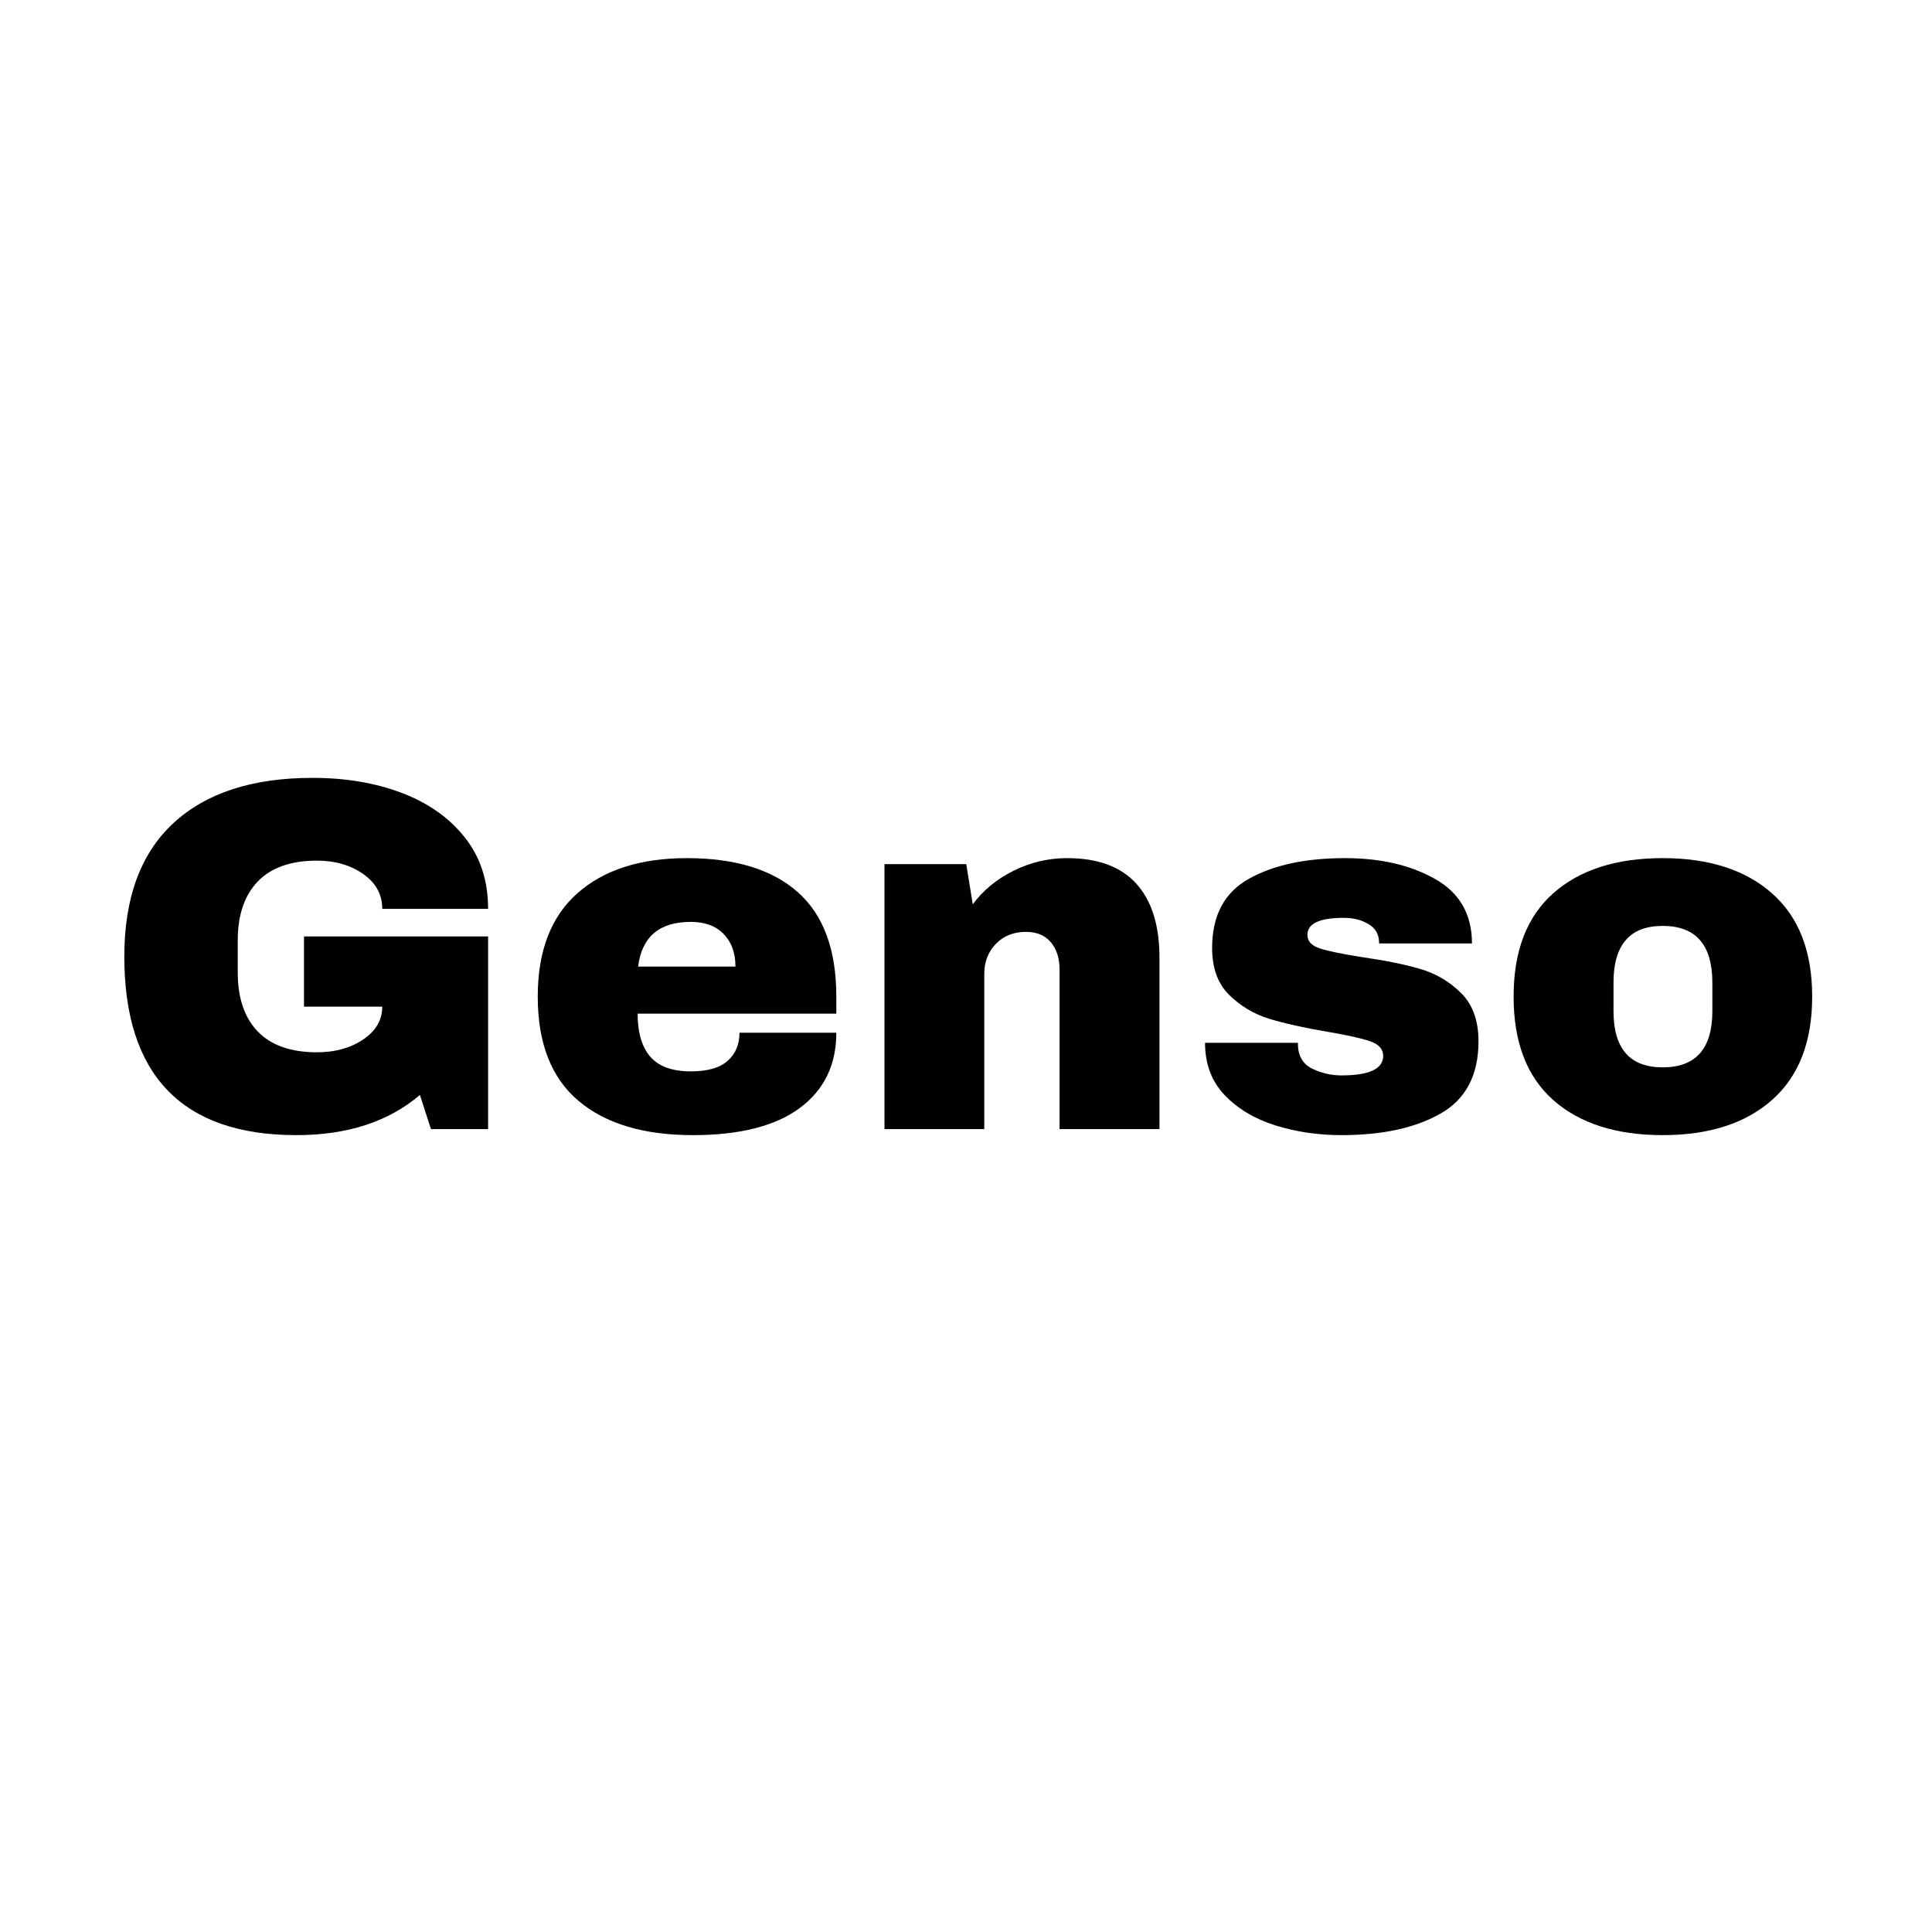
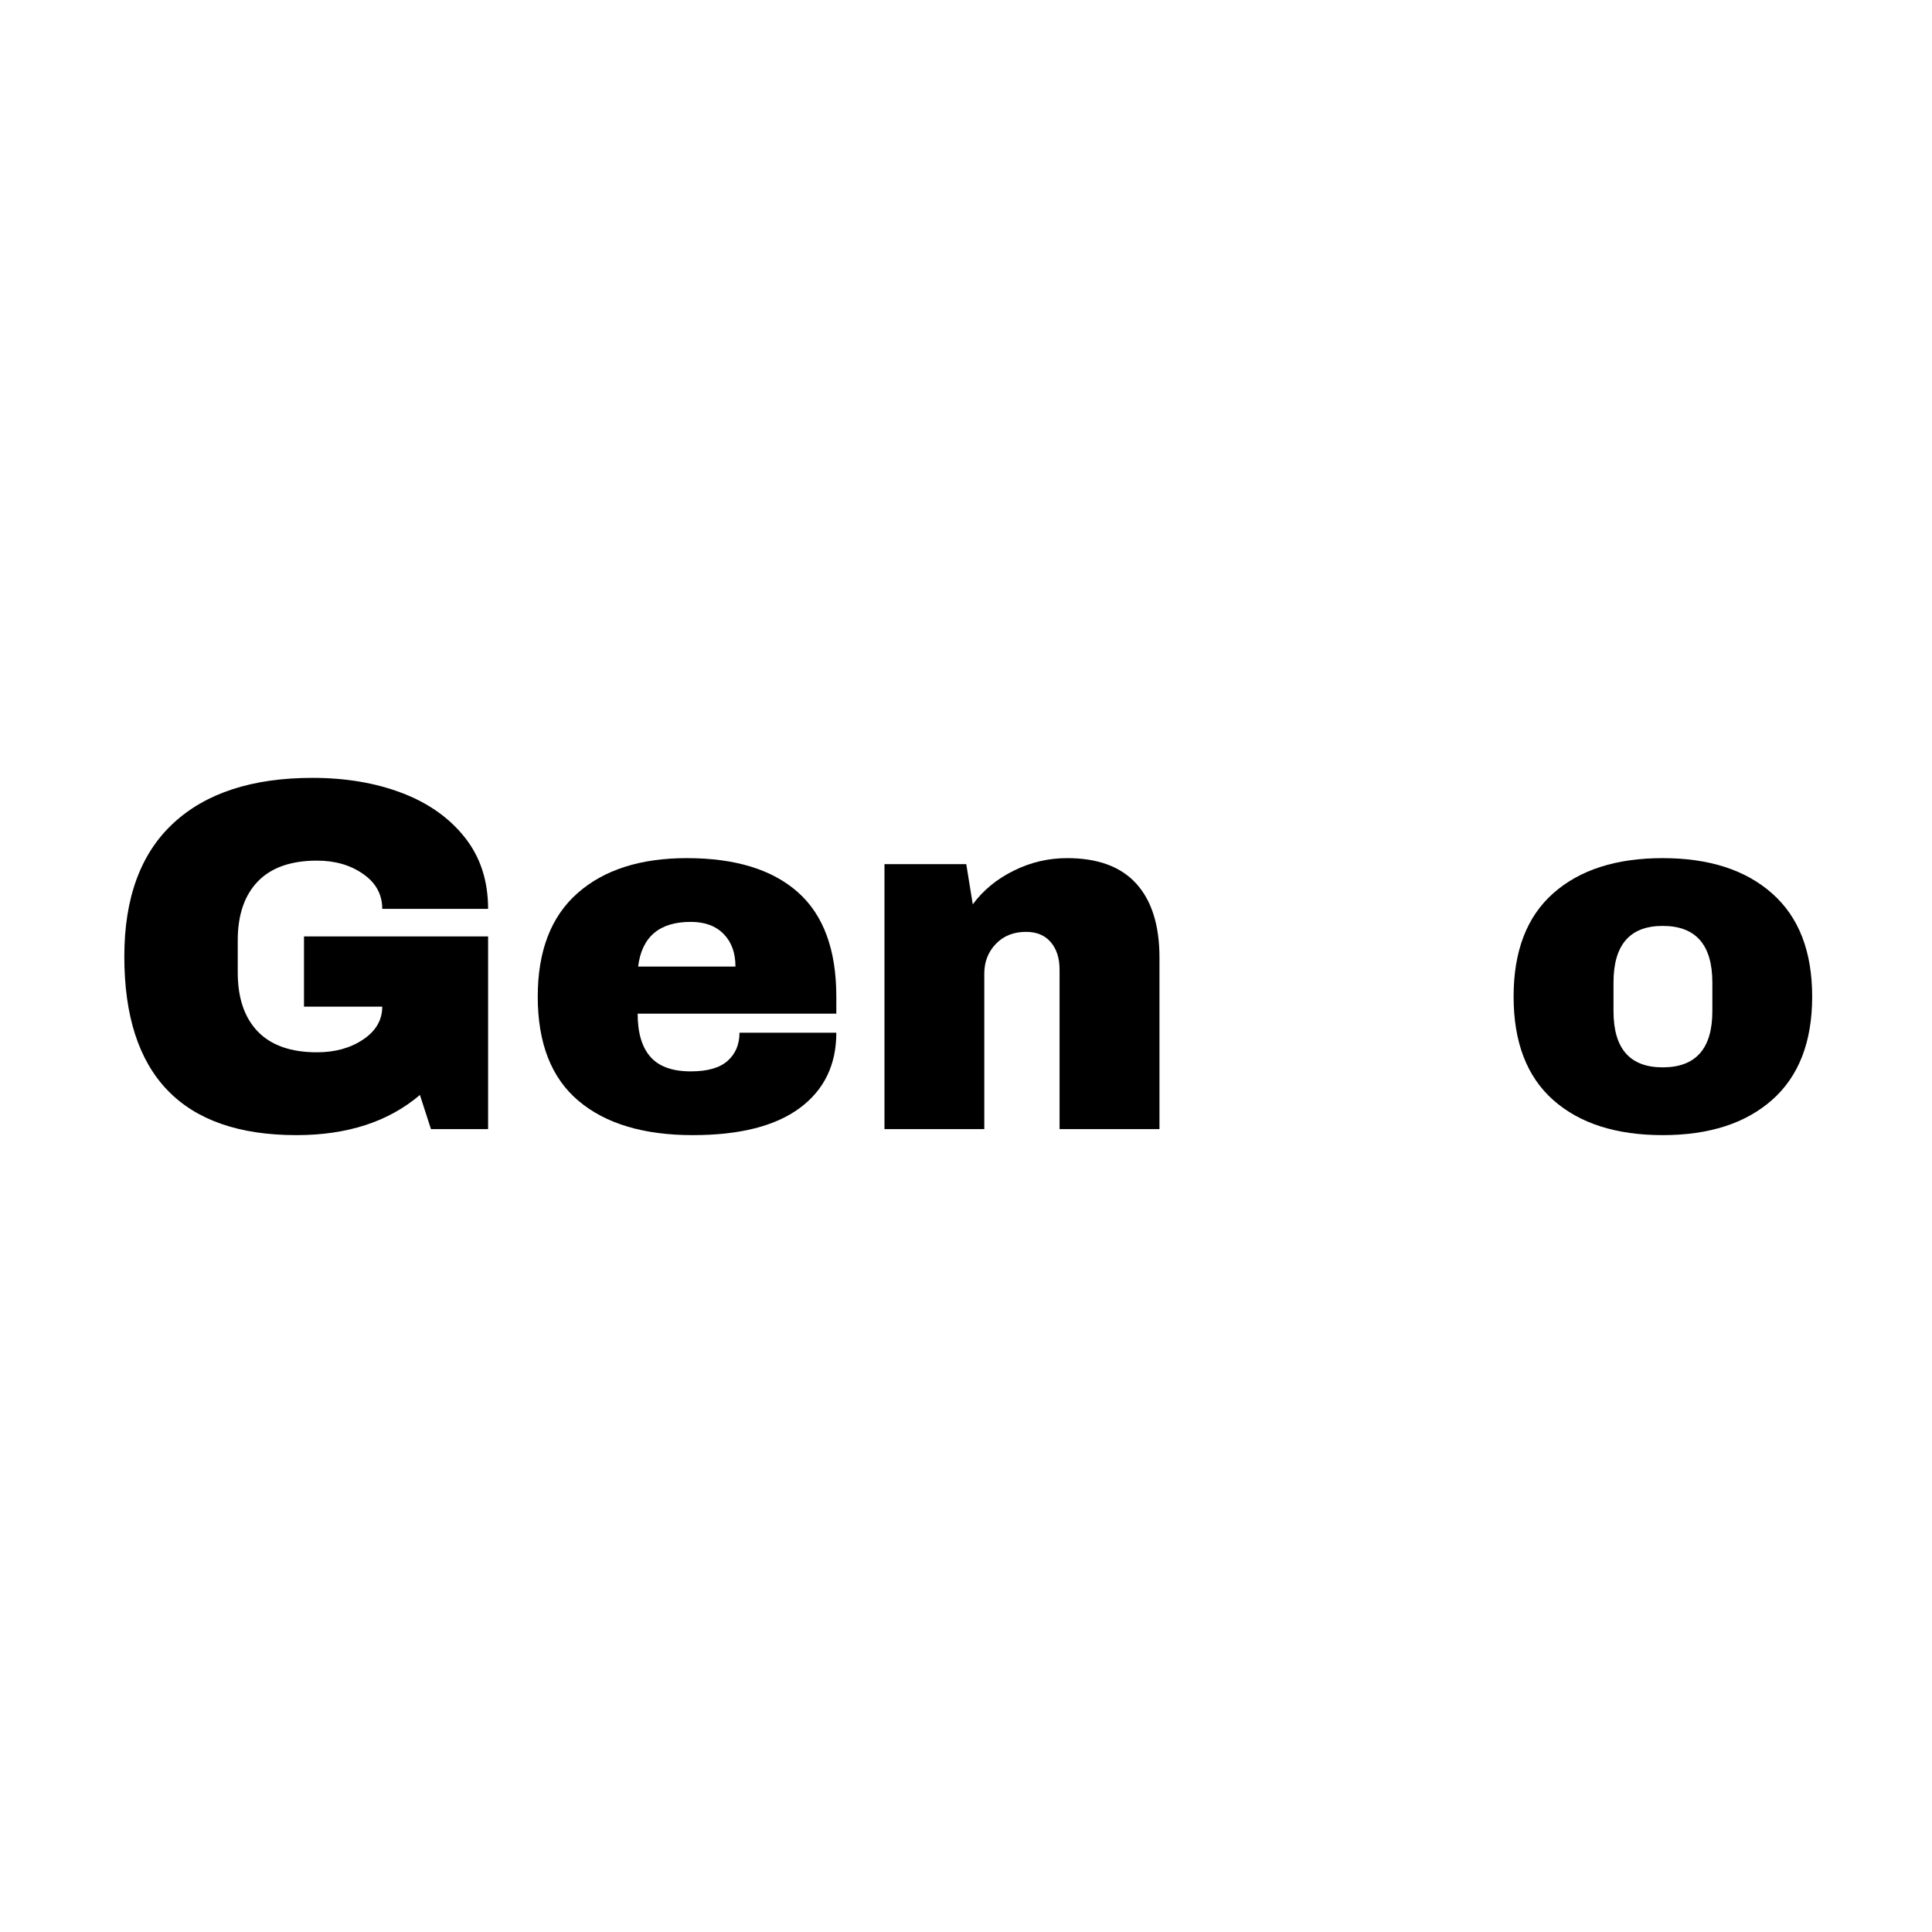
<svg xmlns="http://www.w3.org/2000/svg" width="500" zoomAndPan="magnify" viewBox="0 0 375 375" height="500" preserveAspectRatio="xMidYMid meet" version="1.0">
  <defs>
    <g />
  </defs>
  <g fill="#000000" fill-opacity="1">
    <g transform="translate(19.755, 219.156)">
      <g>
        <path d="M 40.906 -68.172 C 47.332 -68.172 53.109 -67.195 58.234 -65.25 C 63.367 -63.301 67.441 -60.426 70.453 -56.625 C 73.473 -52.832 74.984 -48.207 74.984 -42.75 L 54.438 -42.75 C 54.438 -45.539 53.203 -47.797 50.734 -49.516 C 48.273 -51.242 45.289 -52.109 41.781 -52.109 C 36.719 -52.109 32.883 -50.758 30.281 -48.062 C 27.688 -45.363 26.391 -41.551 26.391 -36.625 L 26.391 -30.391 C 26.391 -25.453 27.688 -21.633 30.281 -18.938 C 32.883 -16.25 36.719 -14.906 41.781 -14.906 C 45.289 -14.906 48.273 -15.734 50.734 -17.391 C 53.203 -19.047 54.438 -21.172 54.438 -23.766 L 39.25 -23.766 L 39.25 -37.391 L 74.984 -37.391 L 74.984 0 L 63.891 0 L 61.75 -6.625 C 55.645 -1.426 47.656 1.172 37.781 1.172 C 26.688 1.172 18.344 -1.734 12.75 -7.547 C 7.164 -13.359 4.375 -22.008 4.375 -33.5 C 4.375 -44.863 7.539 -53.484 13.875 -59.359 C 20.207 -65.234 29.219 -68.172 40.906 -68.172 Z M 40.906 -68.172 " />
      </g>
    </g>
  </g>
  <g fill="#000000" fill-opacity="1">
    <g transform="translate(100.876, 219.156)">
      <g>
        <path d="M 32.438 -52.594 C 41.844 -52.594 49.031 -50.383 54 -45.969 C 58.969 -41.551 61.453 -34.801 61.453 -25.719 L 61.453 -22.406 L 22.891 -22.406 C 22.891 -18.695 23.719 -15.898 25.375 -14.016 C 27.031 -12.141 29.641 -11.203 33.203 -11.203 C 36.453 -11.203 38.836 -11.883 40.359 -13.25 C 41.891 -14.613 42.656 -16.43 42.656 -18.703 L 61.453 -18.703 C 61.453 -12.461 59.082 -7.586 54.344 -4.078 C 49.602 -0.578 42.688 1.172 33.594 1.172 C 24.051 1.172 16.648 -1.051 11.391 -5.5 C 6.129 -9.945 3.5 -16.688 3.5 -25.719 C 3.5 -34.539 6.062 -41.223 11.188 -45.766 C 16.32 -50.316 23.406 -52.594 32.438 -52.594 Z M 33.203 -40.219 C 27.109 -40.219 23.703 -37.328 22.984 -31.547 L 41.875 -31.547 C 41.875 -34.211 41.109 -36.32 39.578 -37.875 C 38.055 -39.438 35.93 -40.219 33.203 -40.219 Z M 33.203 -40.219 " />
      </g>
    </g>
  </g>
  <g fill="#000000" fill-opacity="1">
    <g transform="translate(165.832, 219.156)">
      <g>
        <path d="M 41.297 -52.594 C 47.266 -52.594 51.742 -50.938 54.734 -47.625 C 57.723 -44.312 59.219 -39.539 59.219 -33.312 L 59.219 0 L 39.828 0 L 39.828 -30.969 C 39.828 -33.176 39.258 -34.945 38.125 -36.281 C 36.988 -37.613 35.383 -38.281 33.312 -38.281 C 30.906 -38.281 28.953 -37.5 27.453 -35.938 C 25.961 -34.375 25.219 -32.457 25.219 -30.188 L 25.219 0 L 5.844 0 L 5.844 -51.422 L 21.719 -51.422 L 22.984 -43.625 C 24.992 -46.352 27.641 -48.531 30.922 -50.156 C 34.203 -51.781 37.66 -52.594 41.297 -52.594 Z M 41.297 -52.594 " />
      </g>
    </g>
  </g>
  <g fill="#000000" fill-opacity="1">
    <g transform="translate(230.787, 219.156)">
      <g>
-         <path d="M 30.281 -52.594 C 37.164 -52.594 42.992 -51.242 47.766 -48.547 C 52.535 -45.848 54.922 -41.676 54.922 -36.031 L 36.906 -36.031 C 36.906 -37.914 36.062 -39.25 34.375 -40.031 C 33.207 -40.676 31.75 -41 30 -41 C 25.32 -41 22.984 -39.895 22.984 -37.688 C 22.984 -36.457 23.797 -35.582 25.422 -35.062 C 27.047 -34.539 29.707 -33.988 33.406 -33.406 C 37.945 -32.758 41.742 -31.992 44.797 -31.109 C 47.848 -30.234 50.508 -28.676 52.781 -26.438 C 55.051 -24.195 56.188 -21.066 56.188 -17.047 C 56.188 -10.484 53.734 -5.805 48.828 -3.016 C 43.93 -0.223 37.523 1.172 29.609 1.172 C 25.066 1.172 20.781 0.539 16.75 -0.719 C 12.727 -1.988 9.445 -3.953 6.906 -6.609 C 4.375 -9.273 3.109 -12.656 3.109 -16.75 L 21.141 -16.75 L 21.141 -16.359 C 21.203 -14.148 22.125 -12.609 23.906 -11.734 C 25.695 -10.859 27.598 -10.422 29.609 -10.422 C 34.992 -10.422 37.688 -11.688 37.688 -14.219 C 37.688 -15.52 36.844 -16.461 35.156 -17.047 C 33.469 -17.629 30.707 -18.242 26.875 -18.891 C 22.27 -19.672 18.488 -20.516 15.531 -21.422 C 12.582 -22.336 10.004 -23.879 7.797 -26.047 C 5.586 -28.223 4.484 -31.258 4.484 -35.156 C 4.484 -41.457 6.867 -45.938 11.641 -48.594 C 16.41 -51.258 22.625 -52.594 30.281 -52.594 Z M 30.281 -52.594 " />
-       </g>
+         </g>
    </g>
  </g>
  <g fill="#000000" fill-opacity="1">
    <g transform="translate(290.289, 219.156)">
      <g>
        <path d="M 32.438 -52.594 C 41.457 -52.594 48.547 -50.301 53.703 -45.719 C 58.867 -41.145 61.453 -34.477 61.453 -25.719 C 61.453 -16.945 58.867 -10.27 53.703 -5.688 C 48.547 -1.113 41.457 1.172 32.438 1.172 C 23.406 1.172 16.32 -1.098 11.188 -5.641 C 6.062 -10.191 3.5 -16.883 3.5 -25.719 C 3.5 -34.539 6.062 -41.223 11.188 -45.766 C 16.32 -50.316 23.406 -52.594 32.438 -52.594 Z M 32.438 -39.438 C 26.07 -39.438 22.891 -35.77 22.891 -28.438 L 22.891 -22.891 C 22.891 -15.617 26.07 -11.984 32.438 -11.984 C 38.863 -11.984 42.078 -15.617 42.078 -22.891 L 42.078 -28.438 C 42.078 -35.77 38.863 -39.438 32.438 -39.438 Z M 32.438 -39.438 " />
      </g>
    </g>
  </g>
</svg>